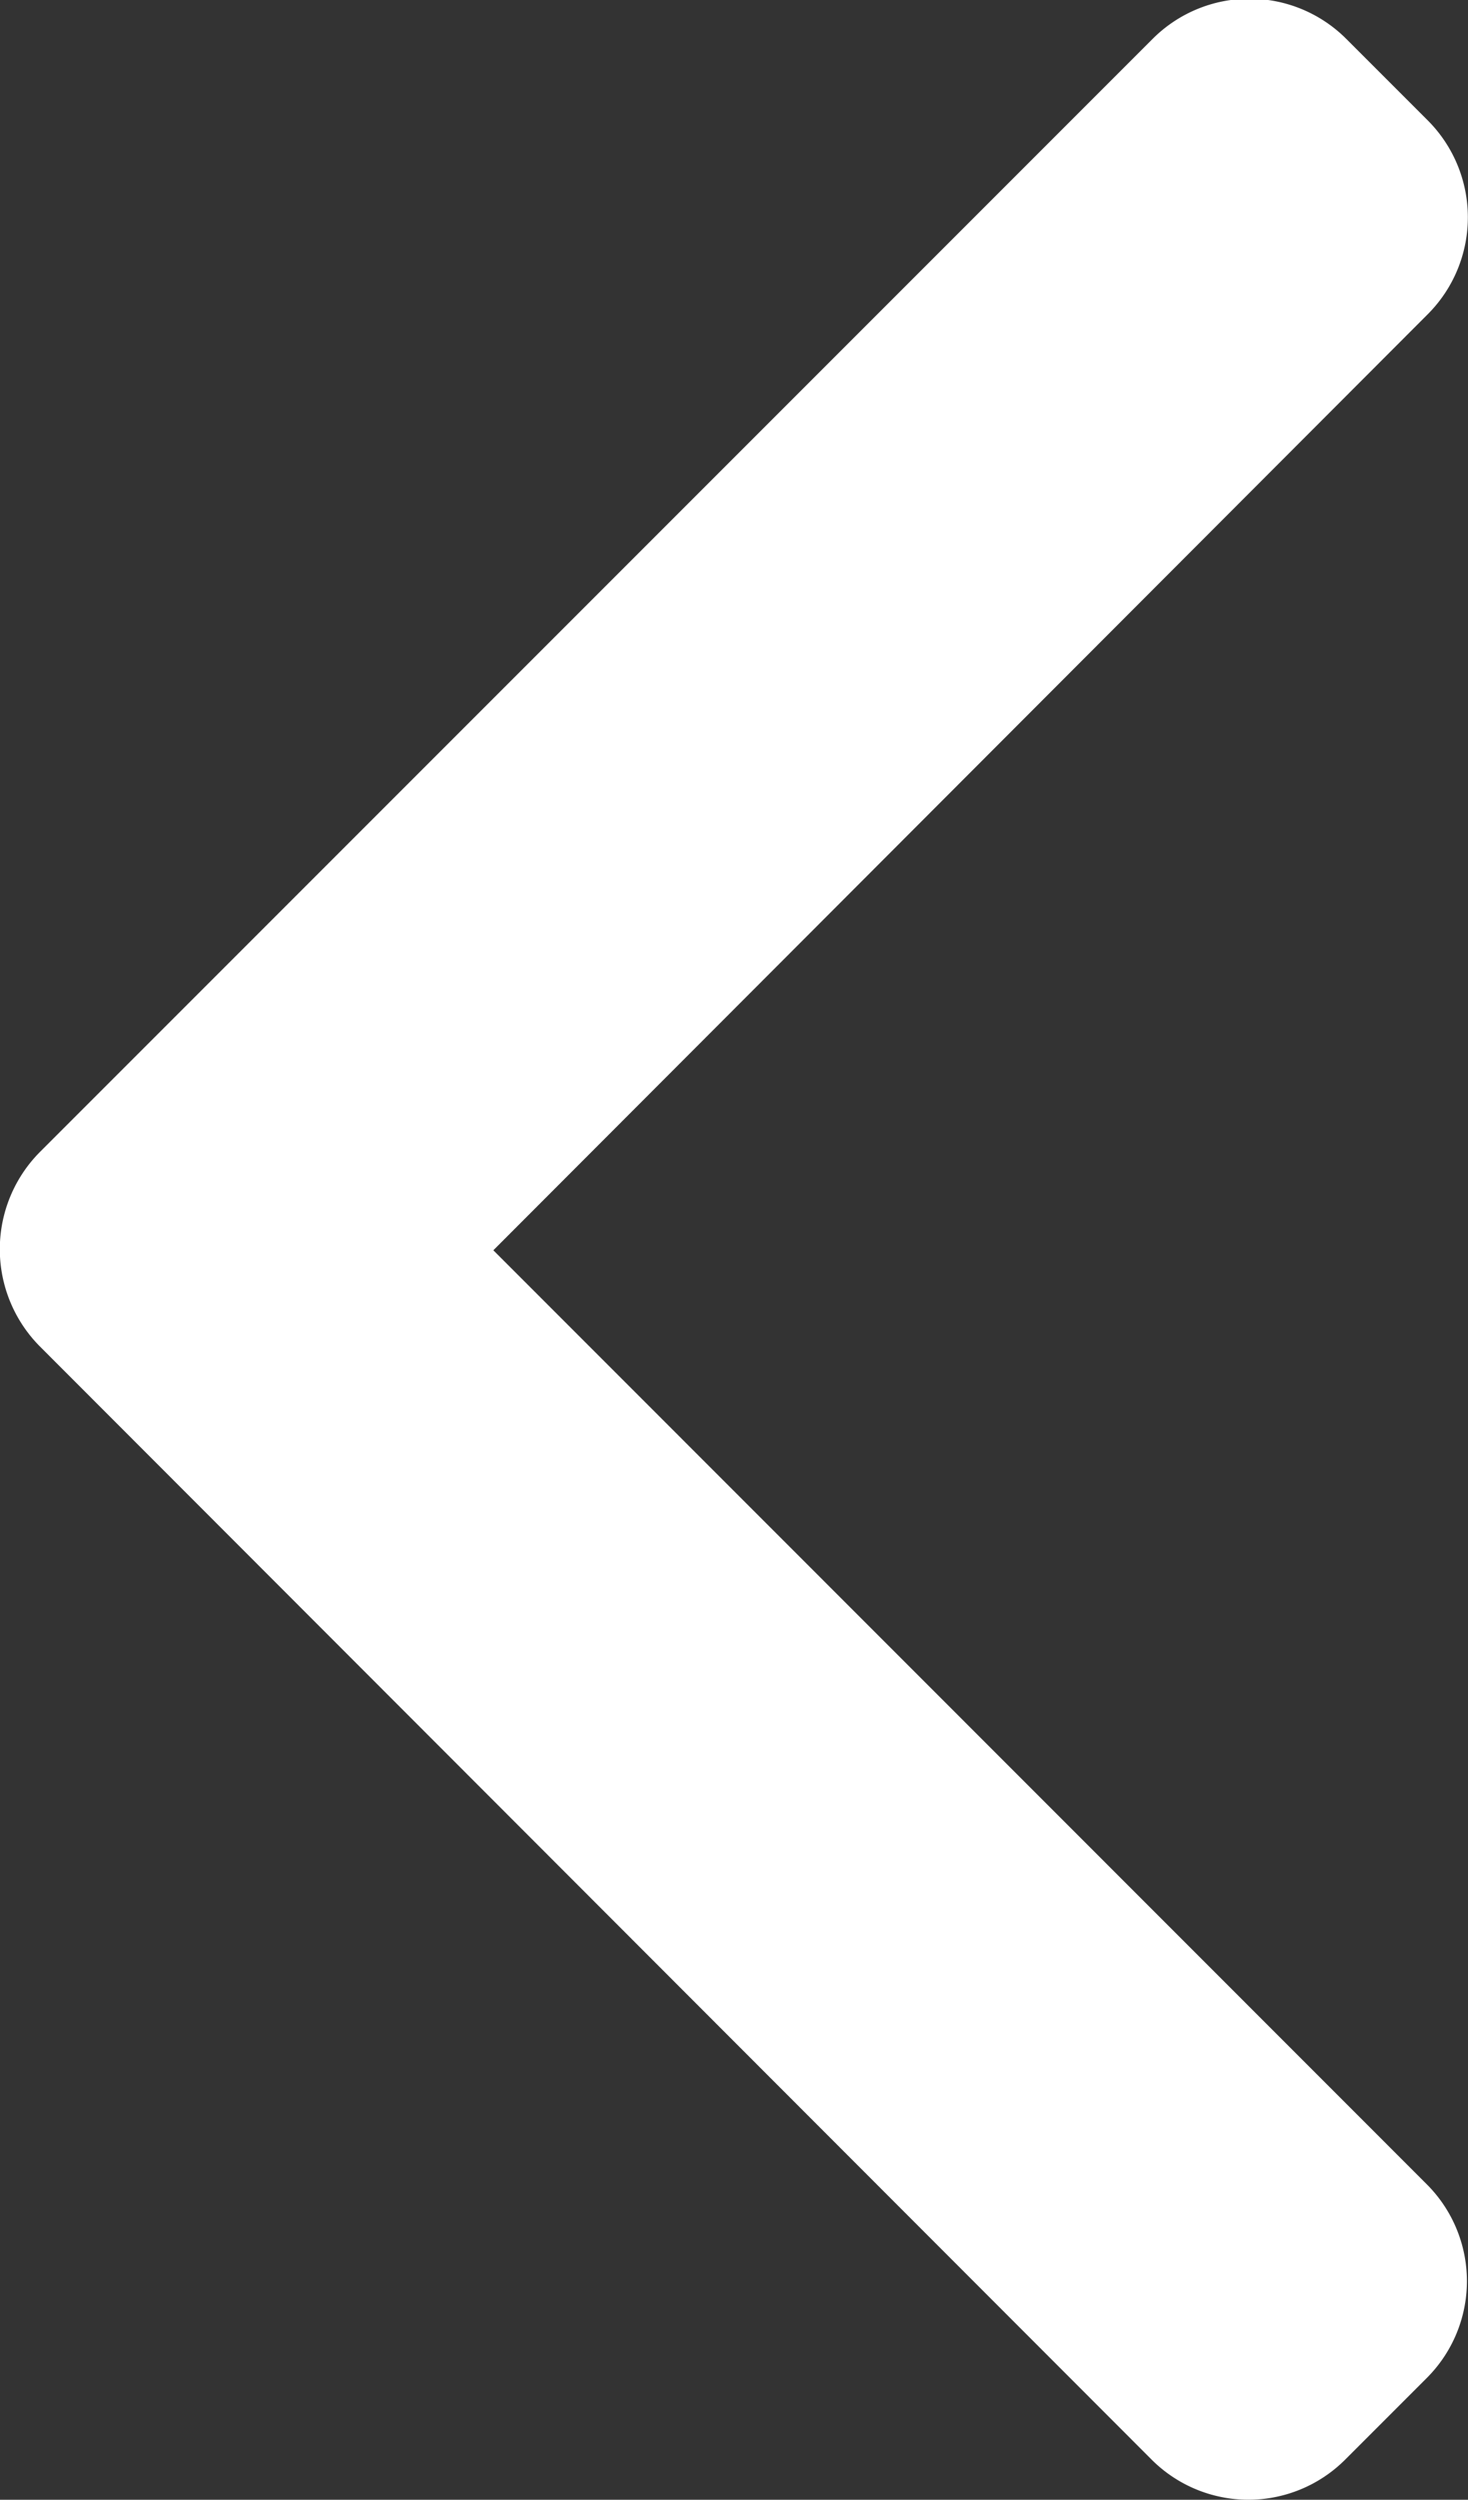
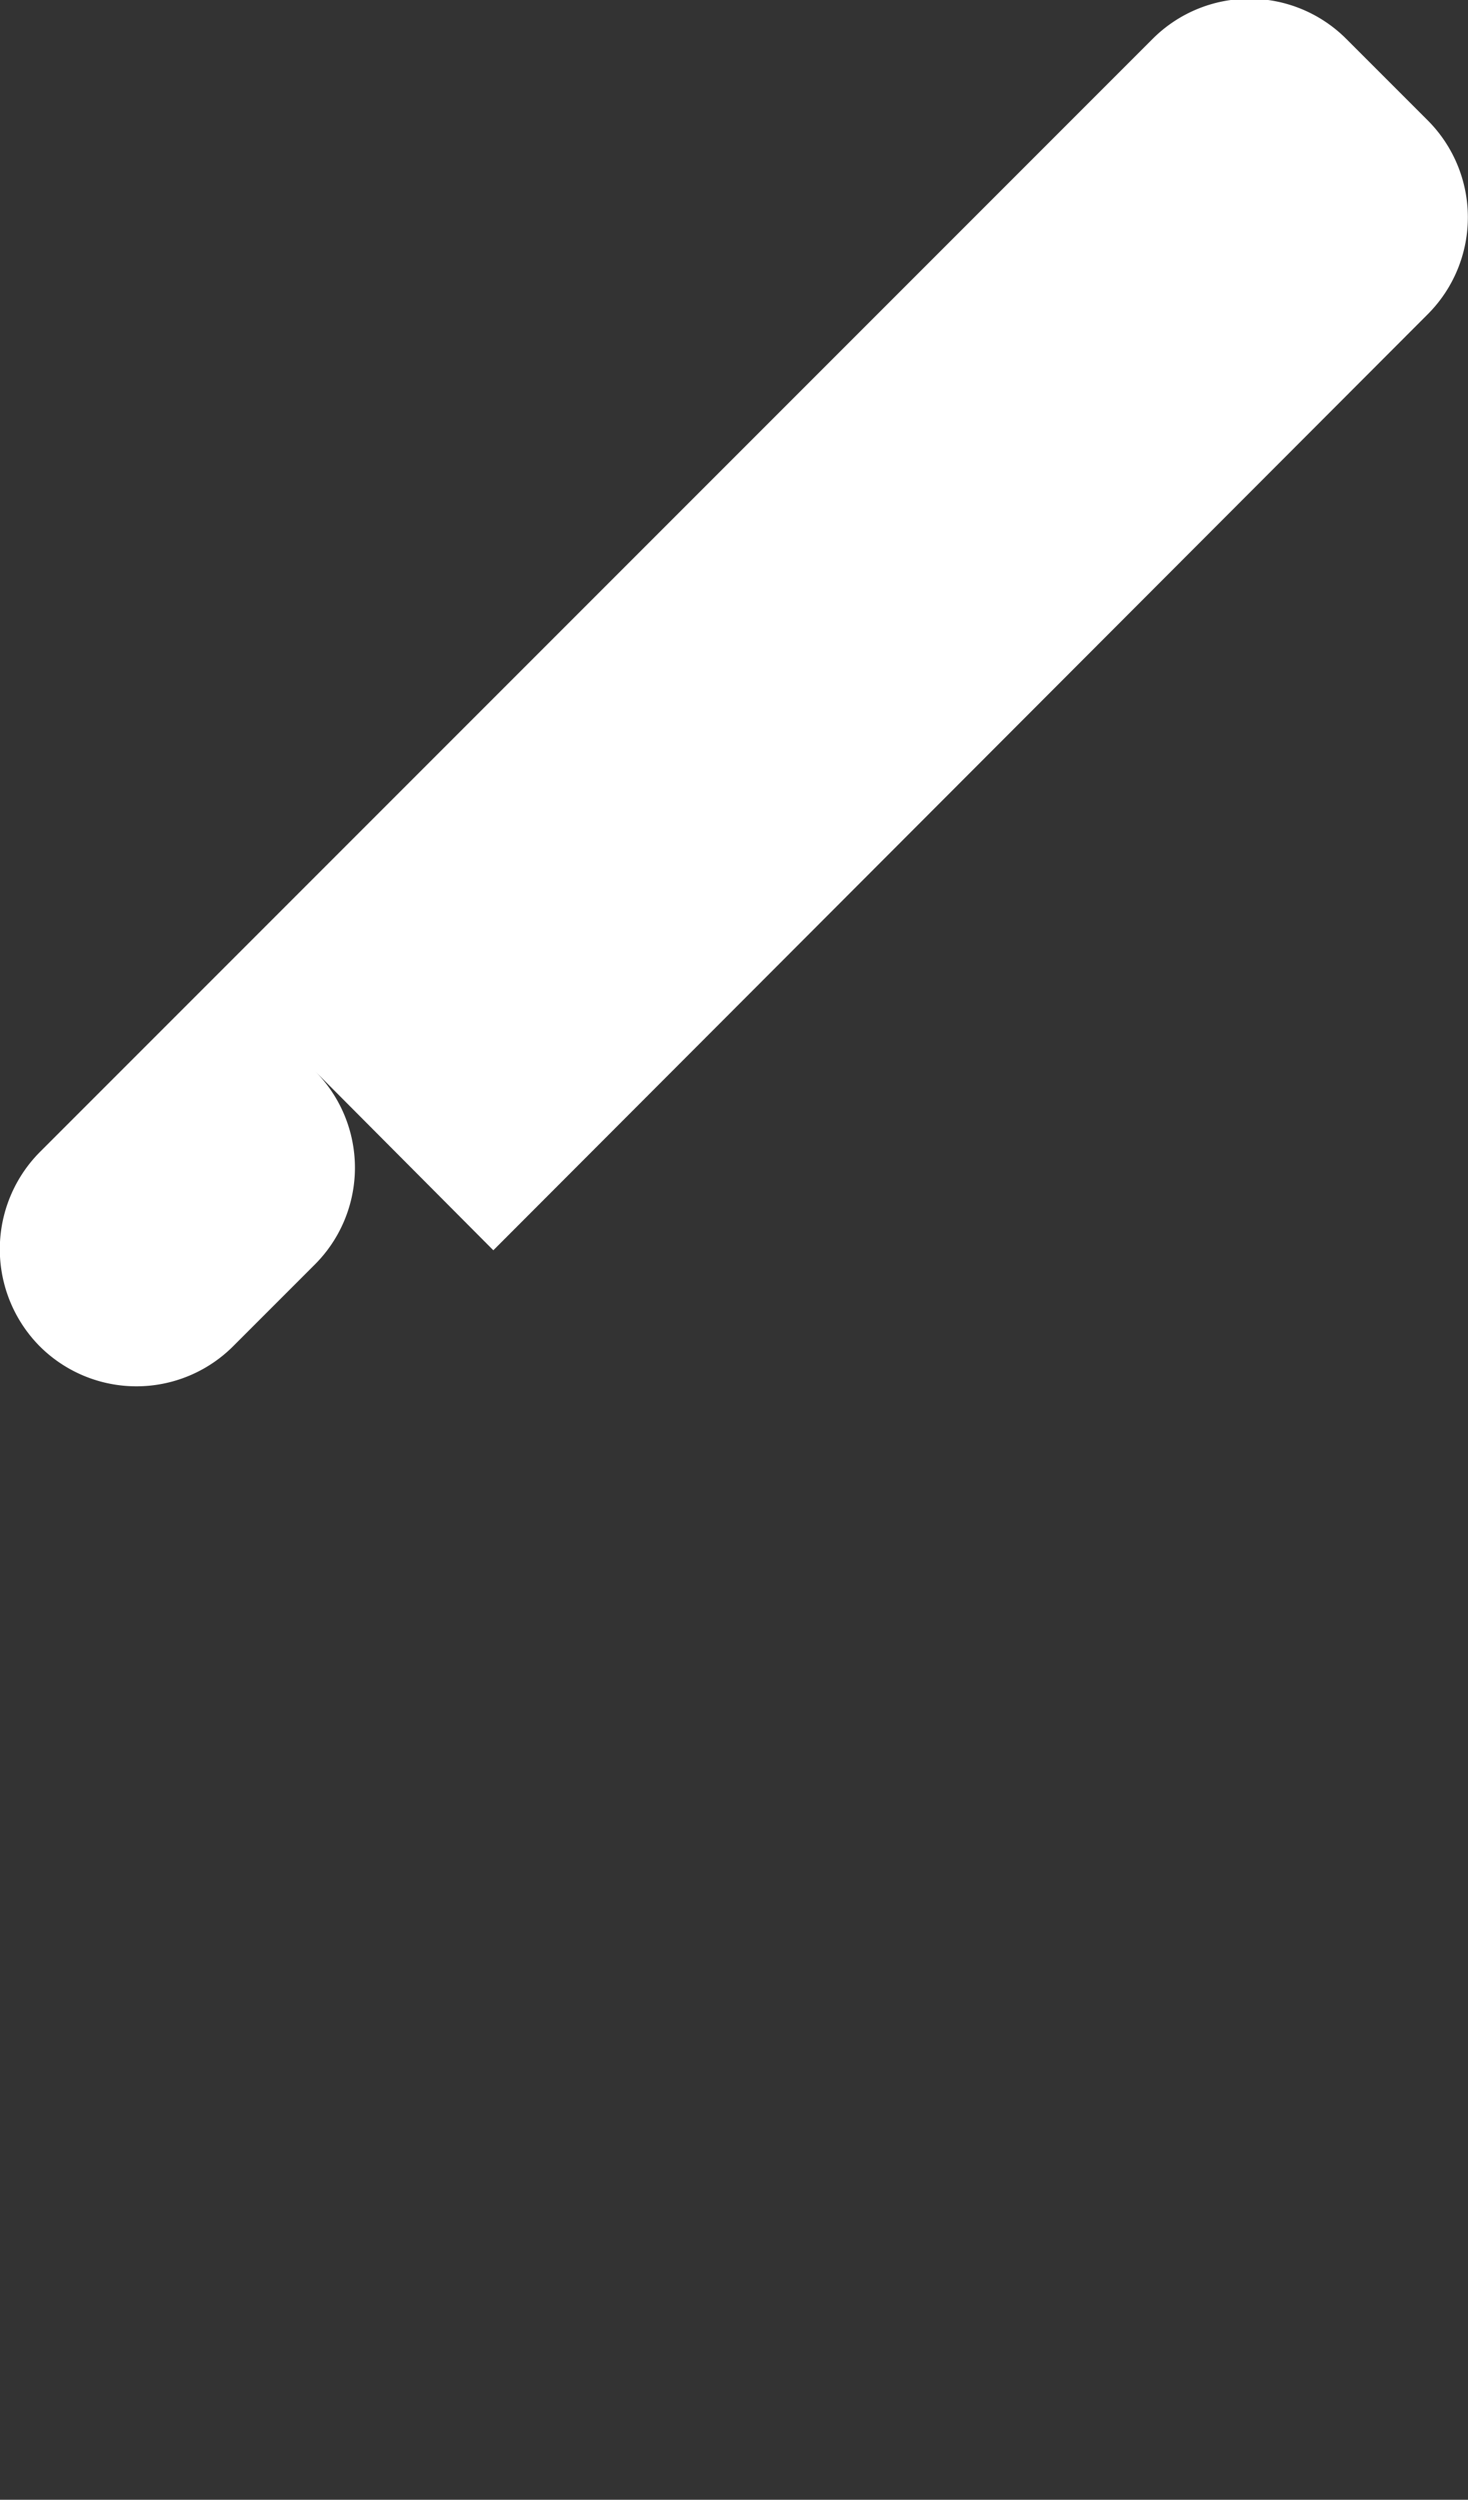
<svg xmlns="http://www.w3.org/2000/svg" width="5.612" height="9.553" viewBox="0 0 5.612 9.553">
  <rect x="0" y="0" width="5.612" height="9.553" fill="#333333" stroke="none" />
  <g id="back" transform="translate(-101.48)">
    <g id="Group_368" data-name="Group 368" transform="translate(101.48 0)">
-       <path id="Path_607" data-name="Path 607" d="M103.366,4.778,106.939,1.2a.524.524,0,0,0,0-.739l-.313-.313a.523.523,0,0,0-.739,0l-4.255,4.255a.527.527,0,0,0,0,.742L105.883,9.4a.523.523,0,0,0,.739,0l.313-.313a.523.523,0,0,0,0-.739Z" transform="translate(-101.48 0)" fill="#fff" />
+       <path id="Path_607" data-name="Path 607" d="M103.366,4.778,106.939,1.2a.524.524,0,0,0,0-.739l-.313-.313a.523.523,0,0,0-.739,0l-4.255,4.255a.527.527,0,0,0,0,.742a.523.523,0,0,0,.739,0l.313-.313a.523.523,0,0,0,0-.739Z" transform="translate(-101.48 0)" fill="#fff" />
    </g>
  </g>
</svg>